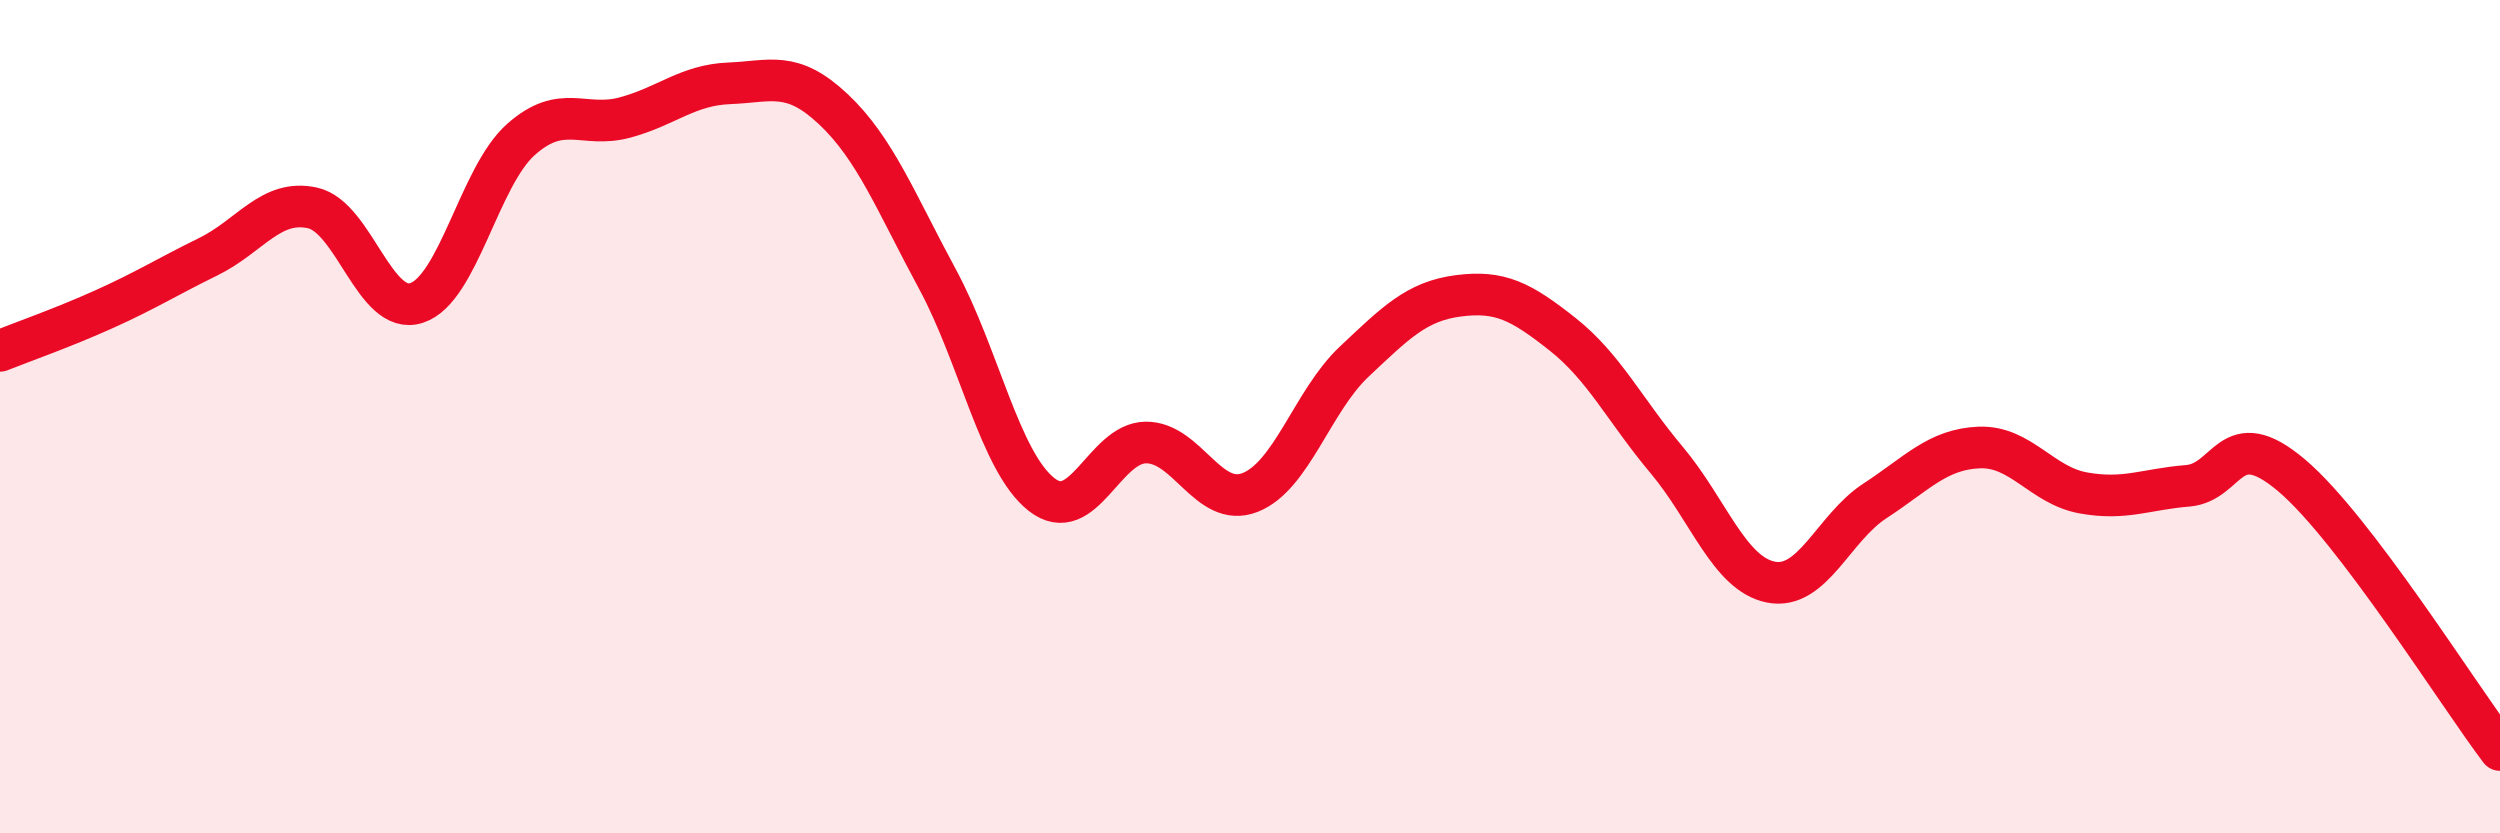
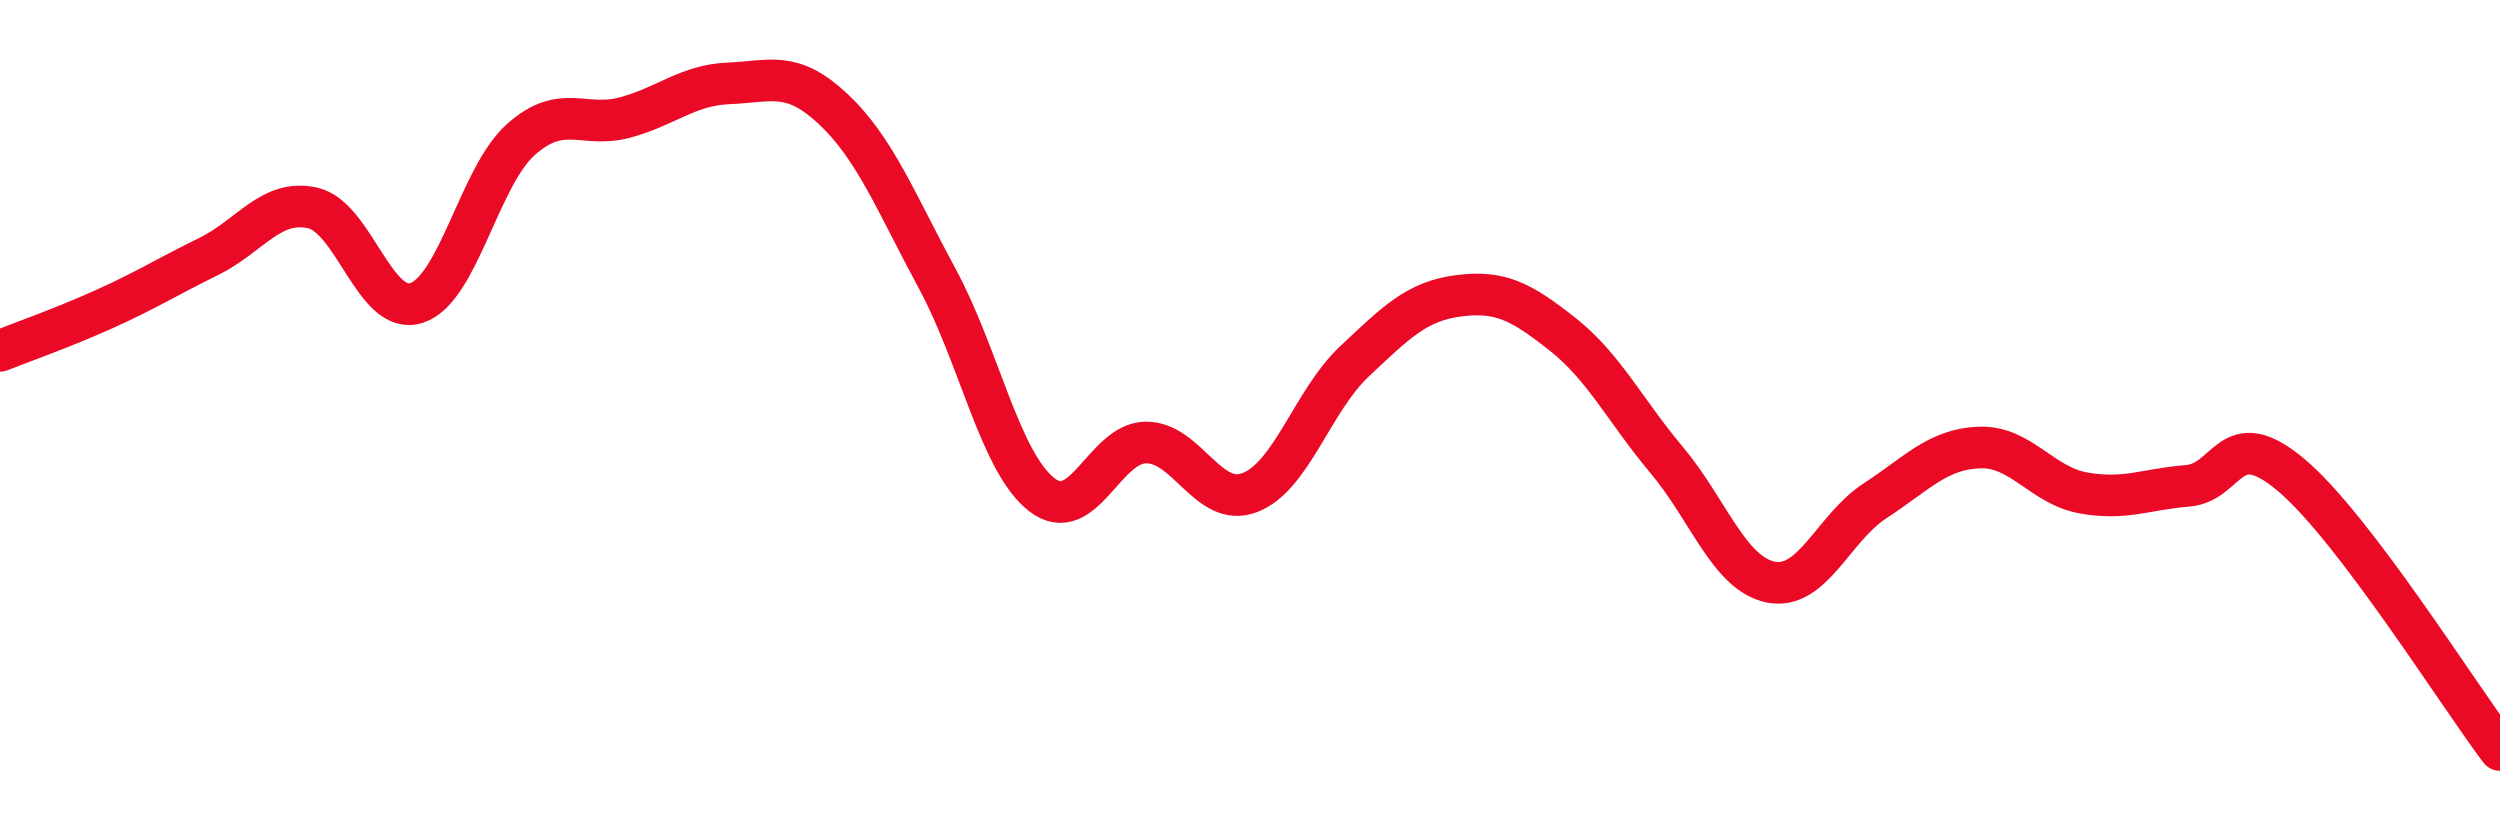
<svg xmlns="http://www.w3.org/2000/svg" width="60" height="20" viewBox="0 0 60 20">
-   <path d="M 0,8.42 C 0.5,8.22 1.5,7.87 2.5,7.42 C 3.5,6.97 4,6.65 5,6.16 C 6,5.67 6.5,4.77 7.5,4.99 C 8.5,5.21 9,7.6 10,7.27 C 11,6.94 11.5,4.24 12.5,3.35 C 13.5,2.46 14,3.09 15,2.82 C 16,2.55 16.5,2.04 17.5,2 C 18.5,1.96 19,1.68 20,2.62 C 21,3.56 21.5,4.85 22.5,6.7 C 23.5,8.55 24,11.09 25,11.87 C 26,12.65 26.5,10.63 27.5,10.62 C 28.5,10.61 29,12.21 30,11.82 C 31,11.43 31.5,9.62 32.5,8.68 C 33.5,7.74 34,7.23 35,7.1 C 36,6.97 36.5,7.23 37.5,8.02 C 38.5,8.81 39,9.85 40,11.04 C 41,12.23 41.5,13.77 42.5,13.97 C 43.5,14.17 44,12.67 45,12.02 C 46,11.37 46.5,10.78 47.5,10.74 C 48.5,10.7 49,11.65 50,11.83 C 51,12.01 51.5,11.74 52.5,11.66 C 53.5,11.58 53.5,10.14 55,11.41 C 56.5,12.68 59,16.68 60,18L60 20L0 20Z" fill="#EB0A25" opacity="0.1" stroke-linecap="round" stroke-linejoin="round" />
  <path d="M 0,8.42 C 0.5,8.22 1.5,7.87 2.5,7.42 C 3.5,6.97 4,6.65 5,6.16 C 6,5.67 6.5,4.77 7.5,4.99 C 8.5,5.21 9,7.6 10,7.27 C 11,6.94 11.5,4.24 12.5,3.35 C 13.5,2.46 14,3.09 15,2.82 C 16,2.55 16.5,2.04 17.5,2 C 18.5,1.96 19,1.68 20,2.62 C 21,3.56 21.5,4.85 22.5,6.7 C 23.5,8.55 24,11.09 25,11.87 C 26,12.65 26.5,10.63 27.5,10.62 C 28.5,10.61 29,12.21 30,11.82 C 31,11.43 31.5,9.62 32.5,8.68 C 33.5,7.74 34,7.23 35,7.1 C 36,6.97 36.5,7.23 37.5,8.02 C 38.5,8.81 39,9.85 40,11.04 C 41,12.23 41.5,13.77 42.5,13.97 C 43.5,14.17 44,12.67 45,12.02 C 46,11.37 46.5,10.78 47.5,10.74 C 48.5,10.7 49,11.65 50,11.83 C 51,12.01 51.5,11.74 52.5,11.66 C 53.5,11.58 53.5,10.14 55,11.41 C 56.5,12.68 59,16.68 60,18" stroke="#EB0A25" stroke-width="1" fill="none" stroke-linecap="round" stroke-linejoin="round" />
</svg>